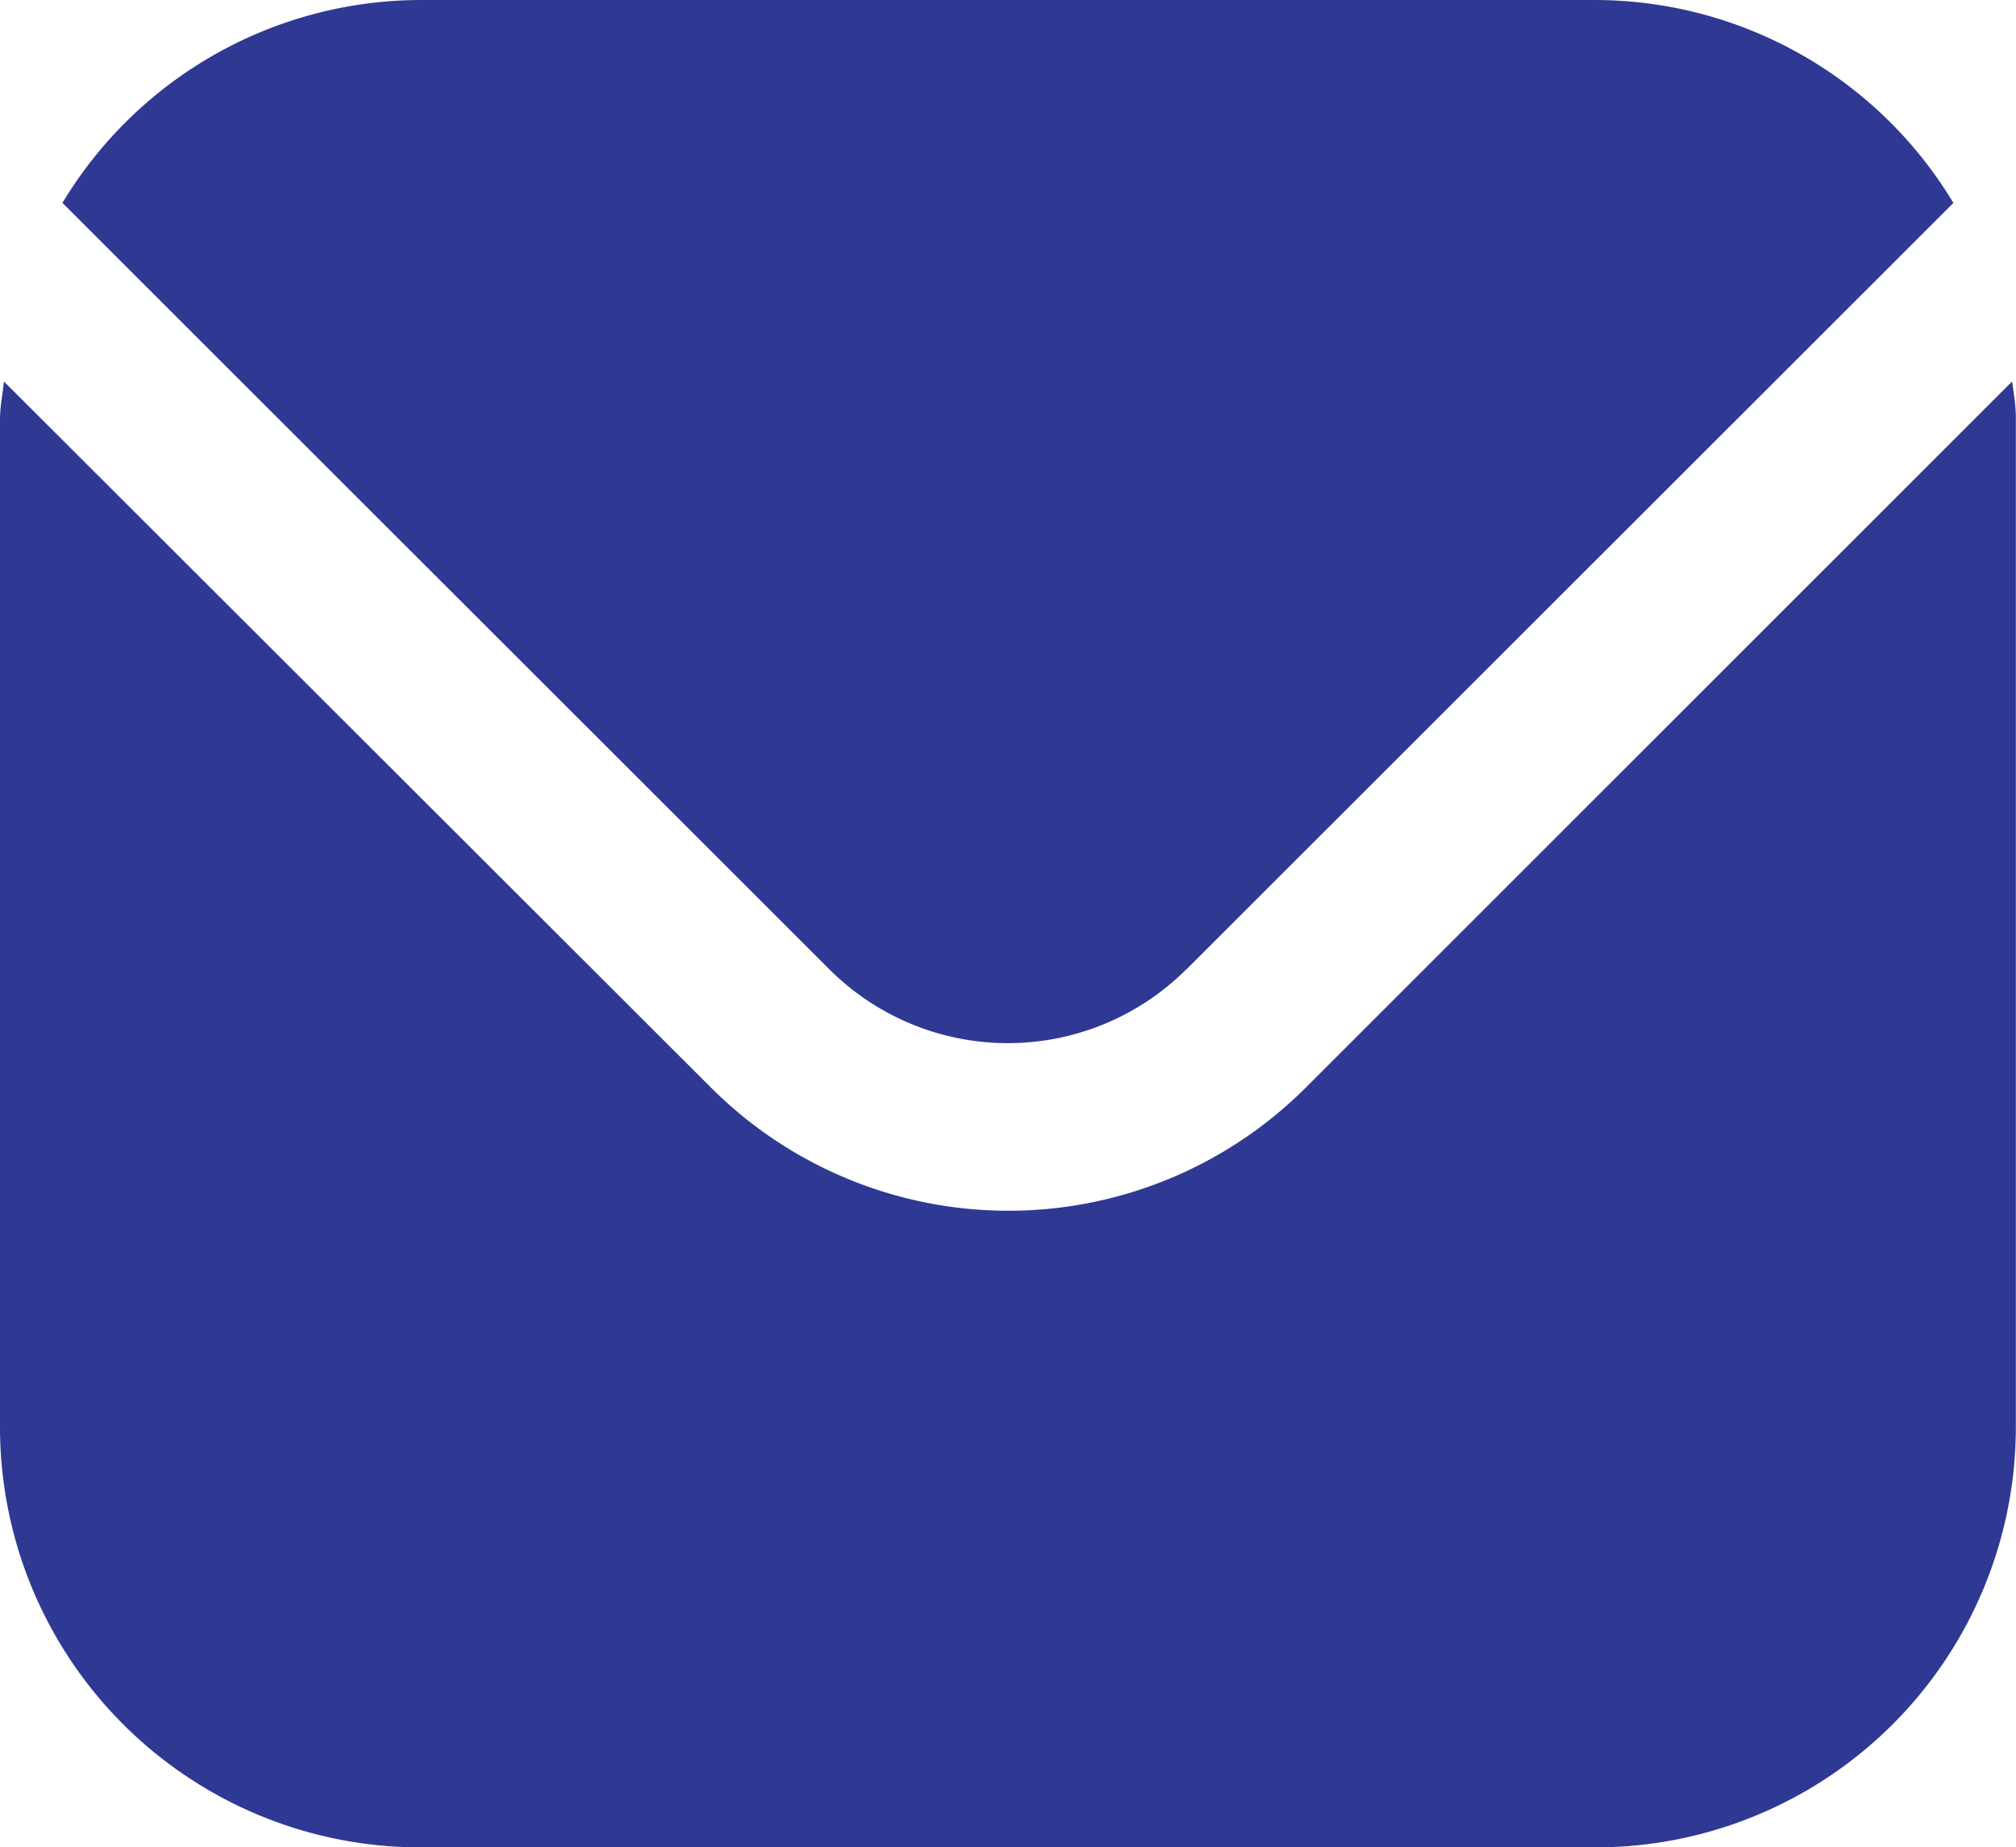
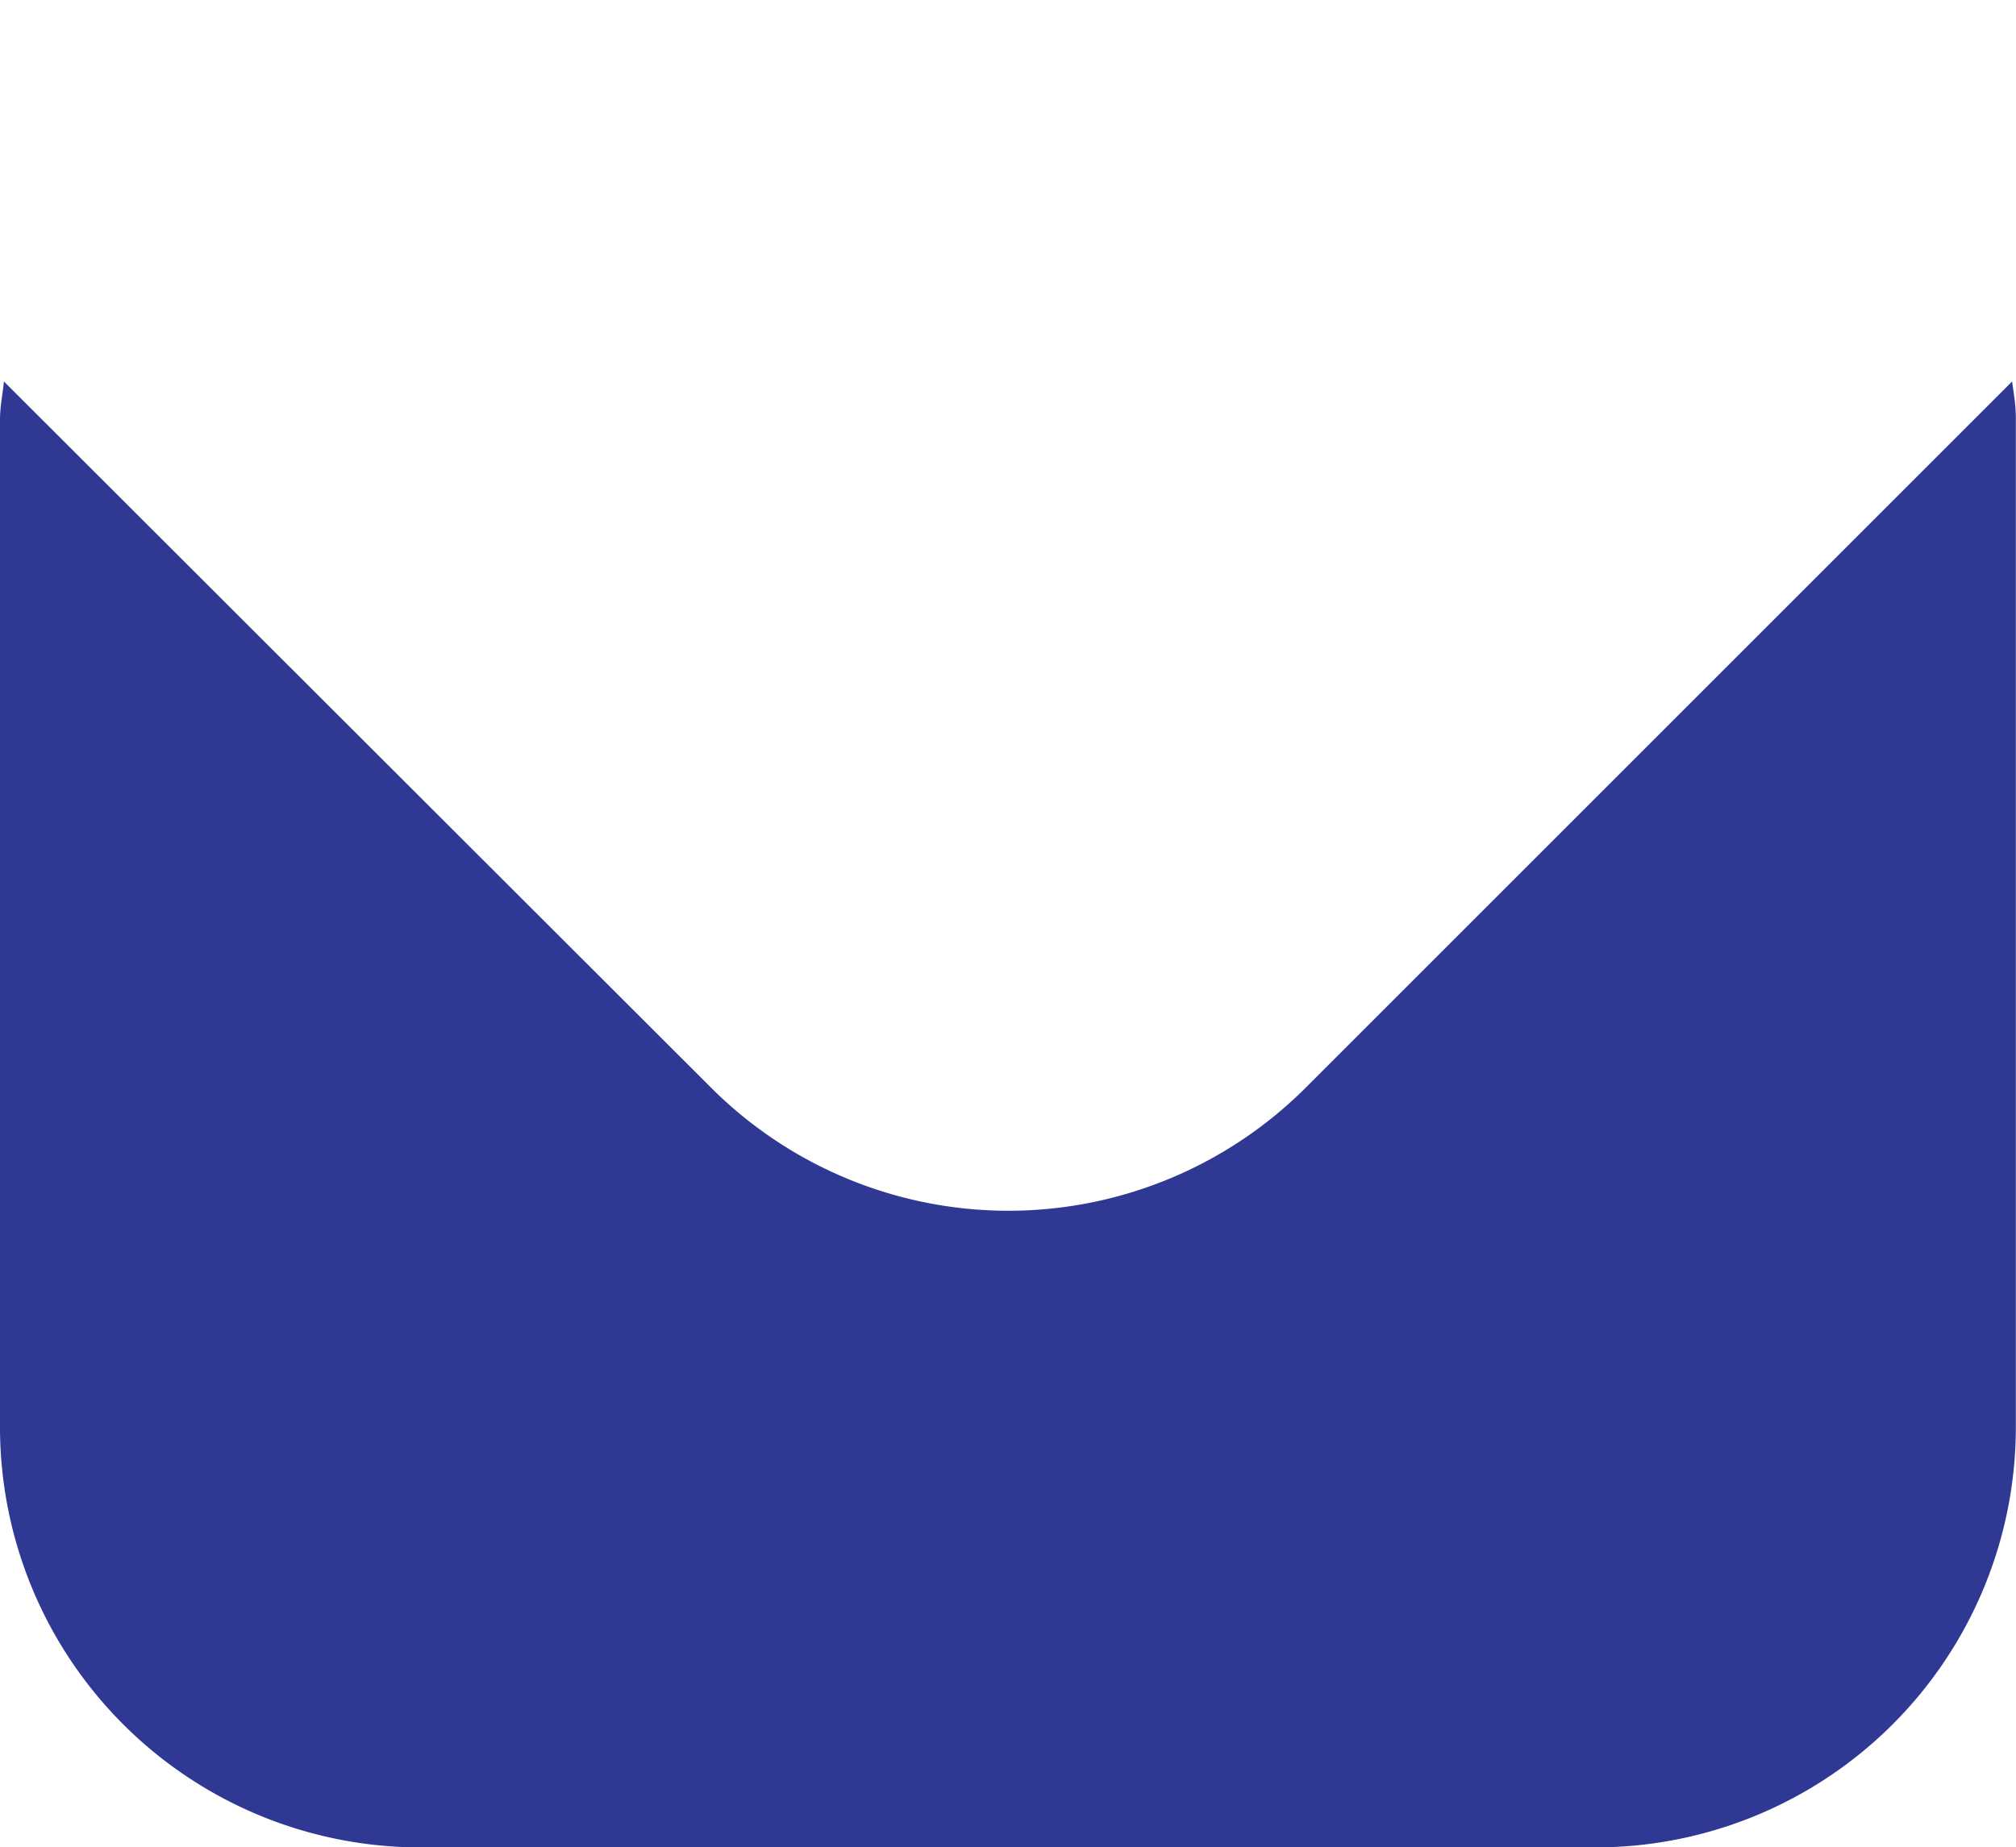
<svg xmlns="http://www.w3.org/2000/svg" id="sobre" width="12.913" height="11.836" viewBox="0 0 12.913 11.836">
  <path id="Trazado_135" data-name="Trazado 135" d="M12.888,5.542,8.359,10.071a2.694,2.694,0,0,1-3.8,0L.025,5.542C.017,5.627,0,5.7,0,5.788v6.456a2.693,2.693,0,0,0,2.69,2.69h7.532a2.693,2.693,0,0,0,2.69-2.69V5.788C12.913,5.7,12.9,5.627,12.888,5.542Z" transform="translate(0 -3.098)" fill="#2f3993" />
-   <path id="Trazado_136" data-name="Trazado 136" d="M7.942,7.212,12.856,2.3A2.683,2.683,0,0,0,10.566,1H3.034A2.683,2.683,0,0,0,.744,2.3L5.658,7.212a1.618,1.618,0,0,0,2.283,0Z" transform="translate(-0.344 -1)" fill="#2f3993" />
</svg>